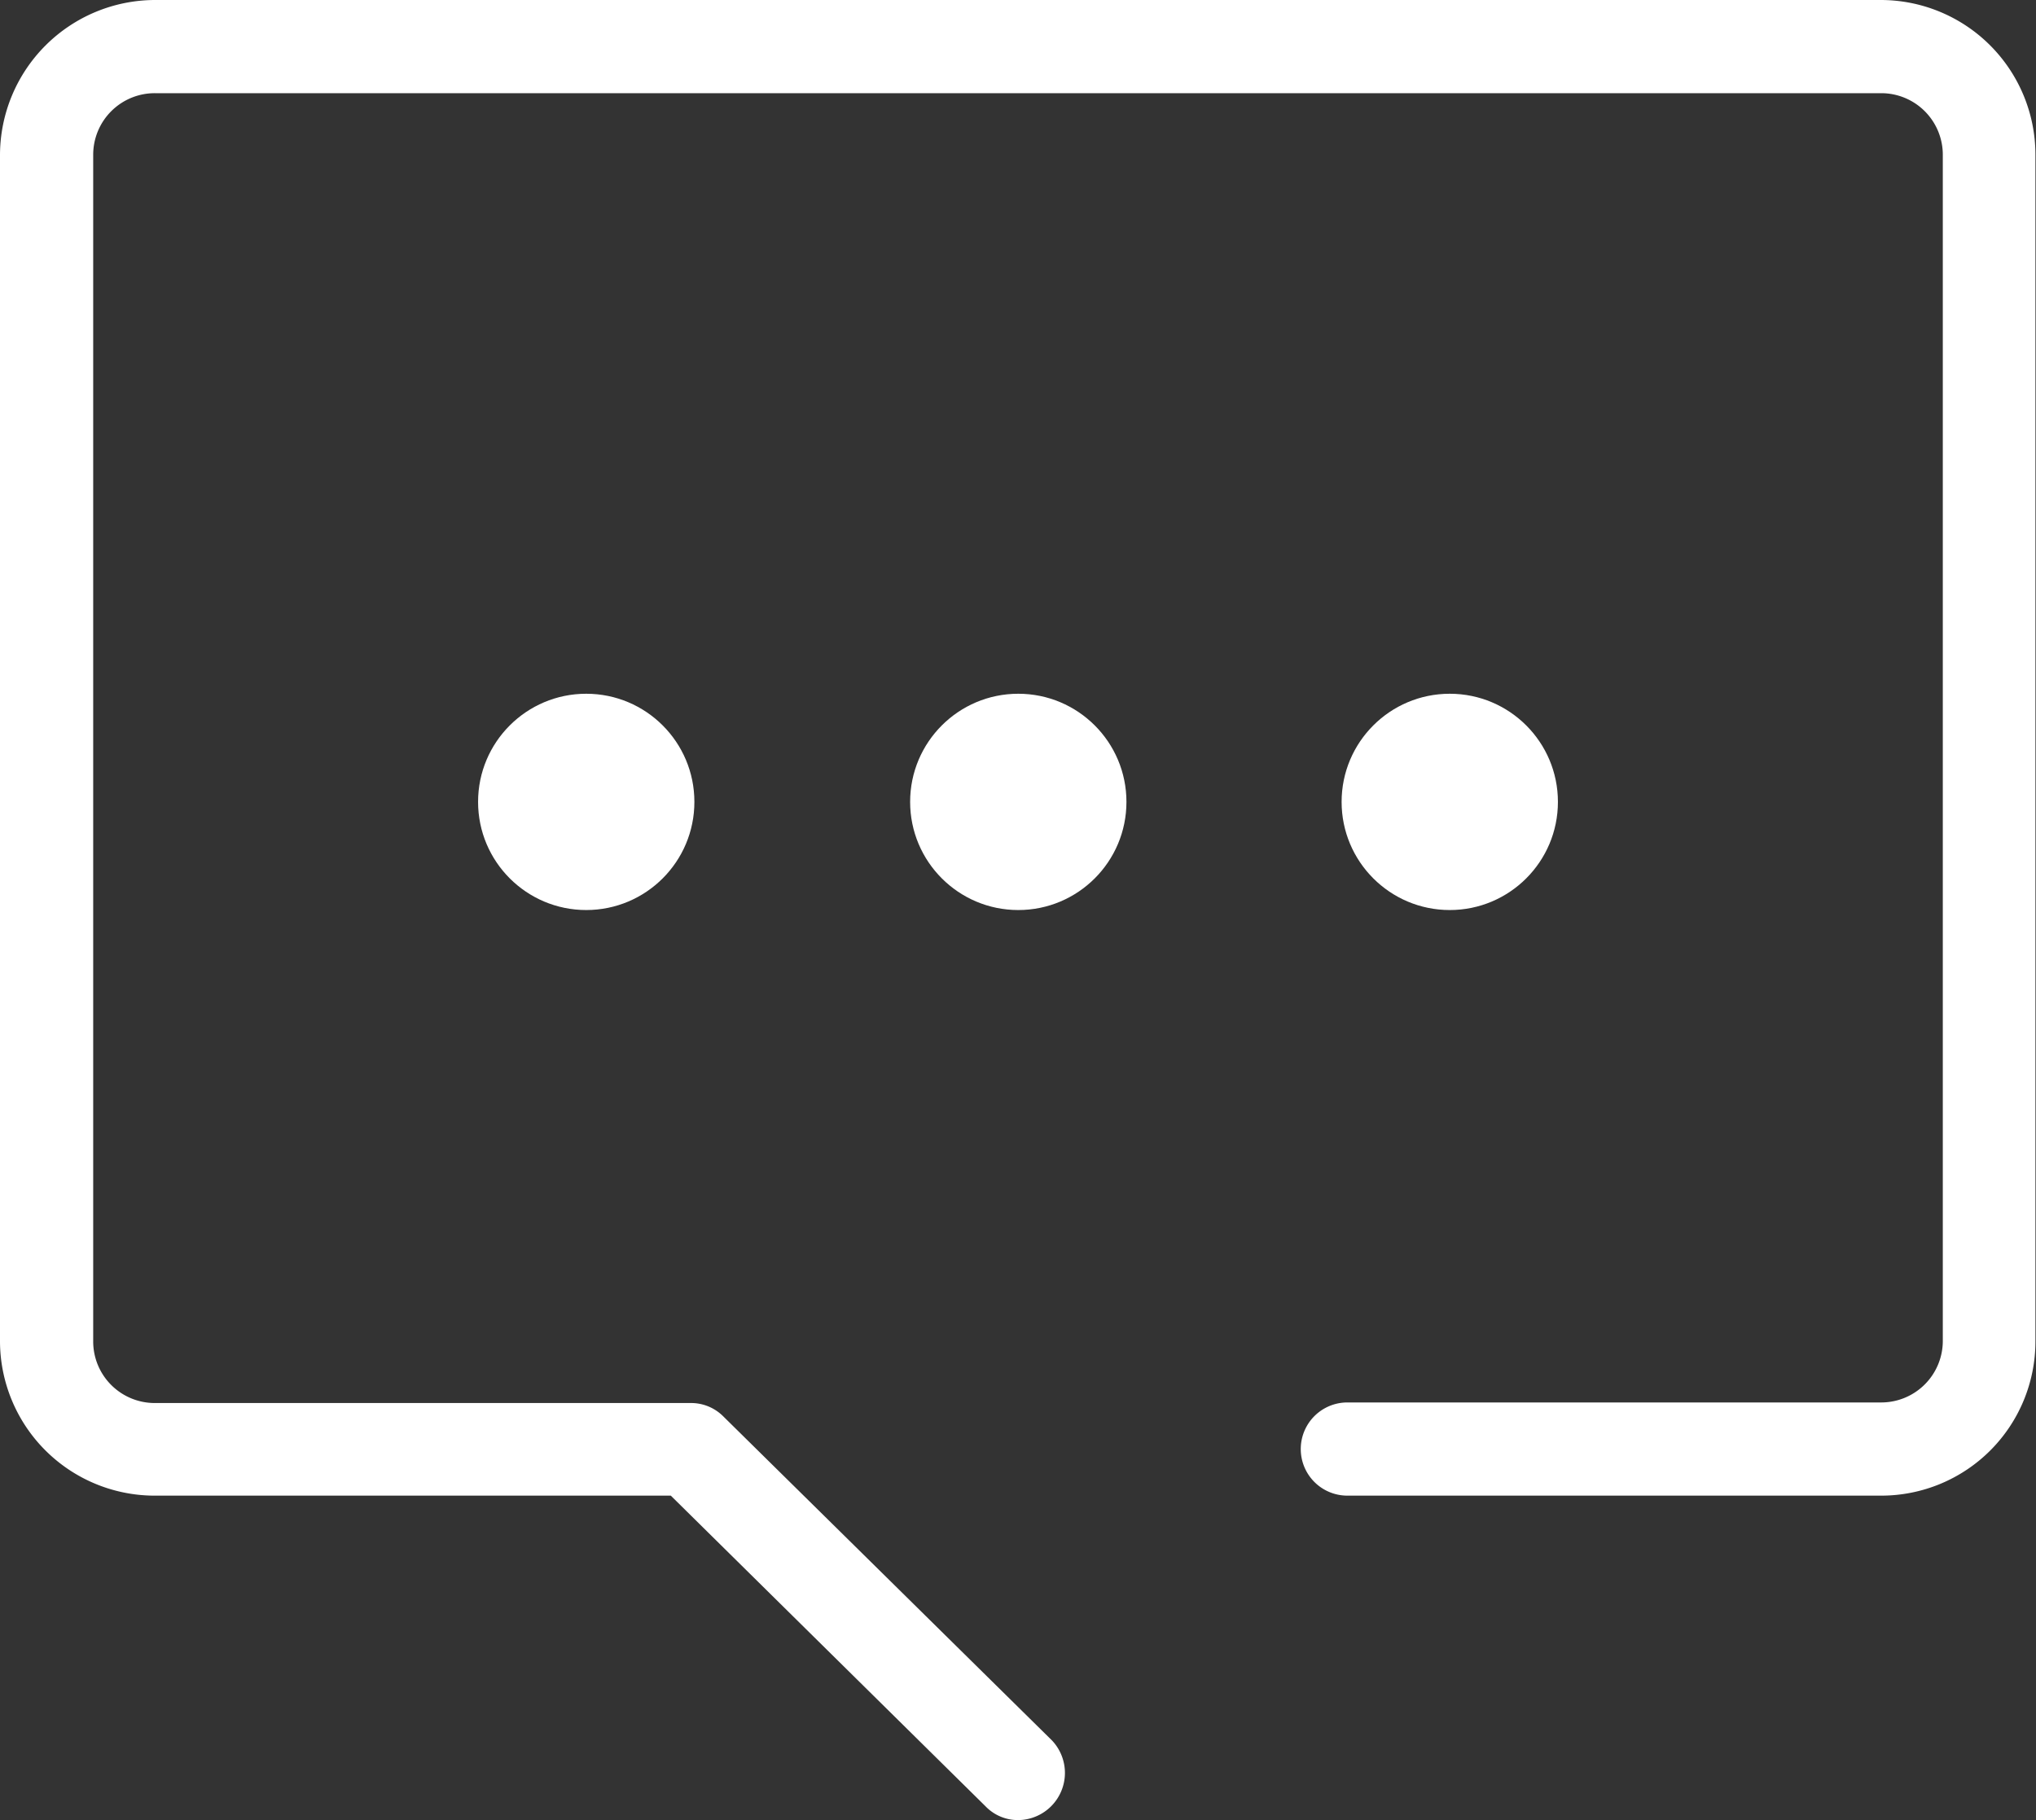
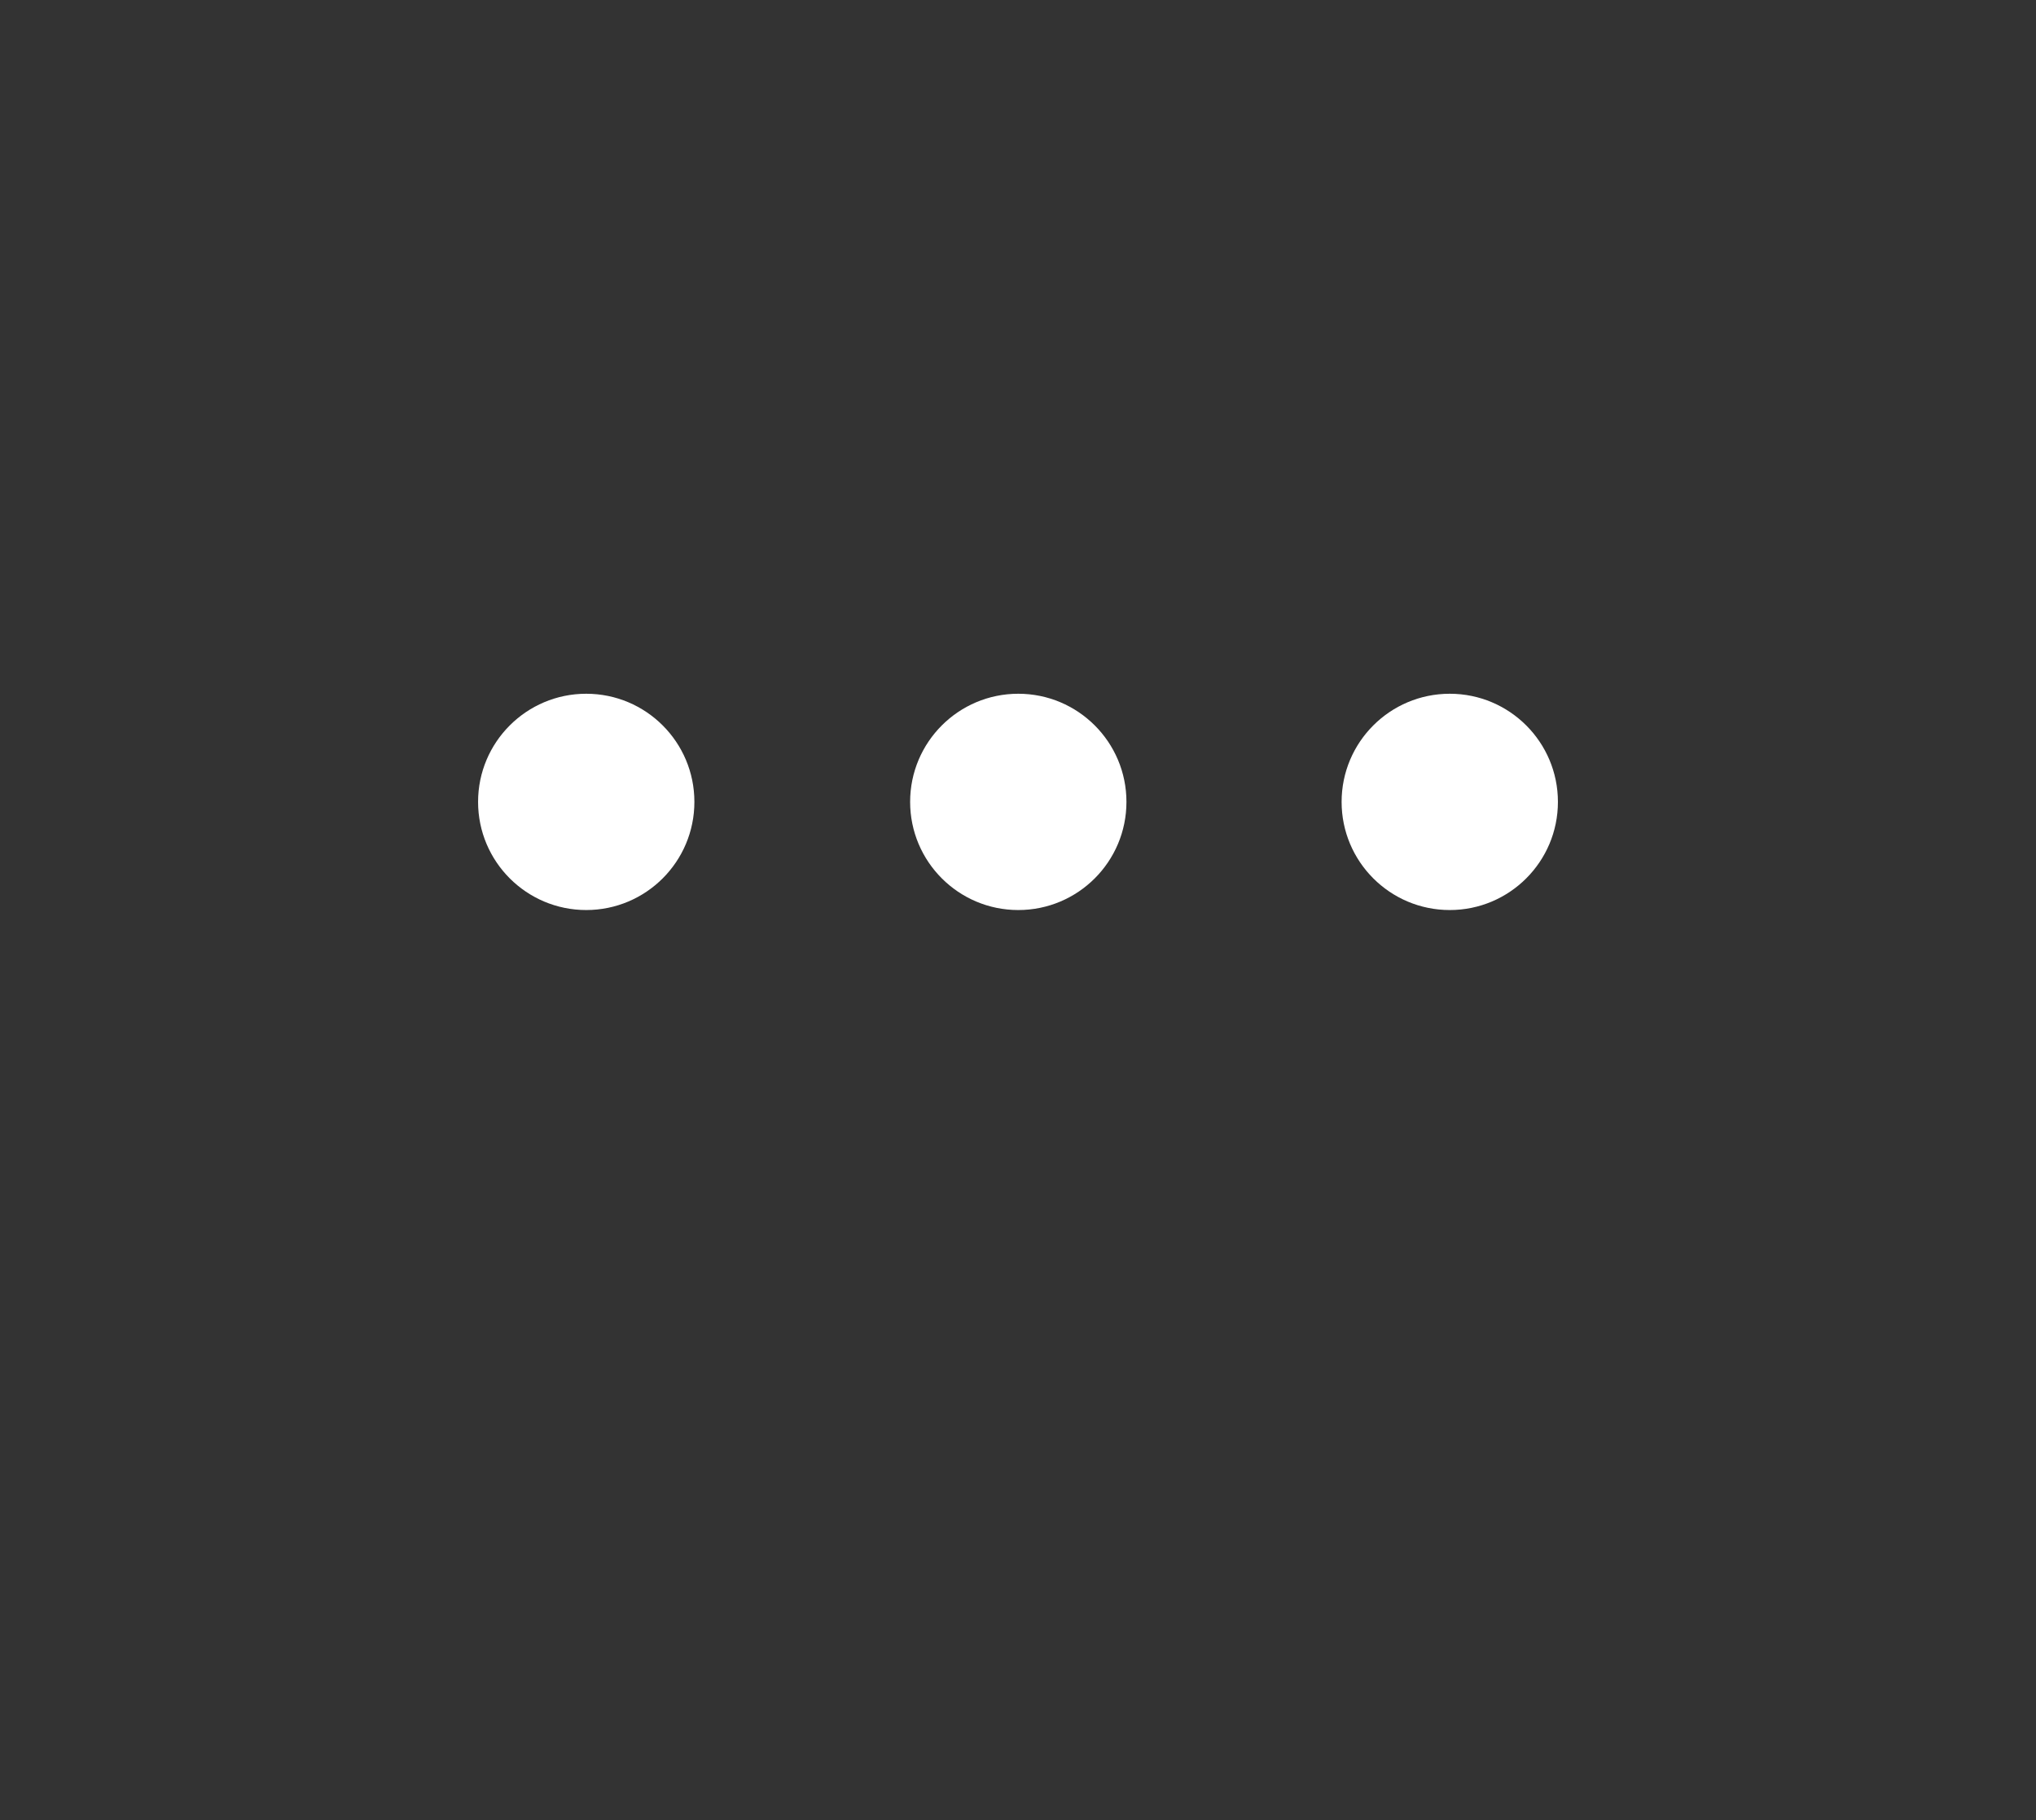
<svg xmlns="http://www.w3.org/2000/svg" viewBox="0 0 35.39 31.64">
  <rect x="0" y="0" width="35.39" height="31.64" fill="#333333" stroke="none" />
  <defs>
    <style>.cls-1{fill:#fff;}</style>
  </defs>
  <title>PC-peveclp-18</title>
  <g id="レイヤー_2" data-name="レイヤー 2">
    <g id="テキスト">
-       <path class="cls-1" d="M17.7,31.64a.78.78,0,0,1-.57-.24L11.66,26h-9A2.69,2.69,0,0,1,0,23.32V2.69A2.7,2.7,0,0,1,2.69,0h30a2.69,2.69,0,0,1,2.69,2.69V23.32A2.68,2.68,0,0,1,32.7,26H23.42a.81.81,0,1,1,0-1.62H32.7a1.07,1.07,0,0,0,1.07-1.07V2.69A1.07,1.07,0,0,0,32.7,1.62h-30A1.07,1.07,0,0,0,1.62,2.69V23.32a1.07,1.07,0,0,0,1.07,1.07H12a.79.79,0,0,1,.57.23l5.71,5.63a.82.82,0,0,1-.57,1.39Z" />
      <circle class="cls-1" cx="10.19" cy="13.94" r="1.88" />
      <circle class="cls-1" cx="17.7" cy="13.94" r="1.88" />
      <circle class="cls-1" cx="25.2" cy="13.94" r="1.88" />
    </g>
  </g>
</svg>